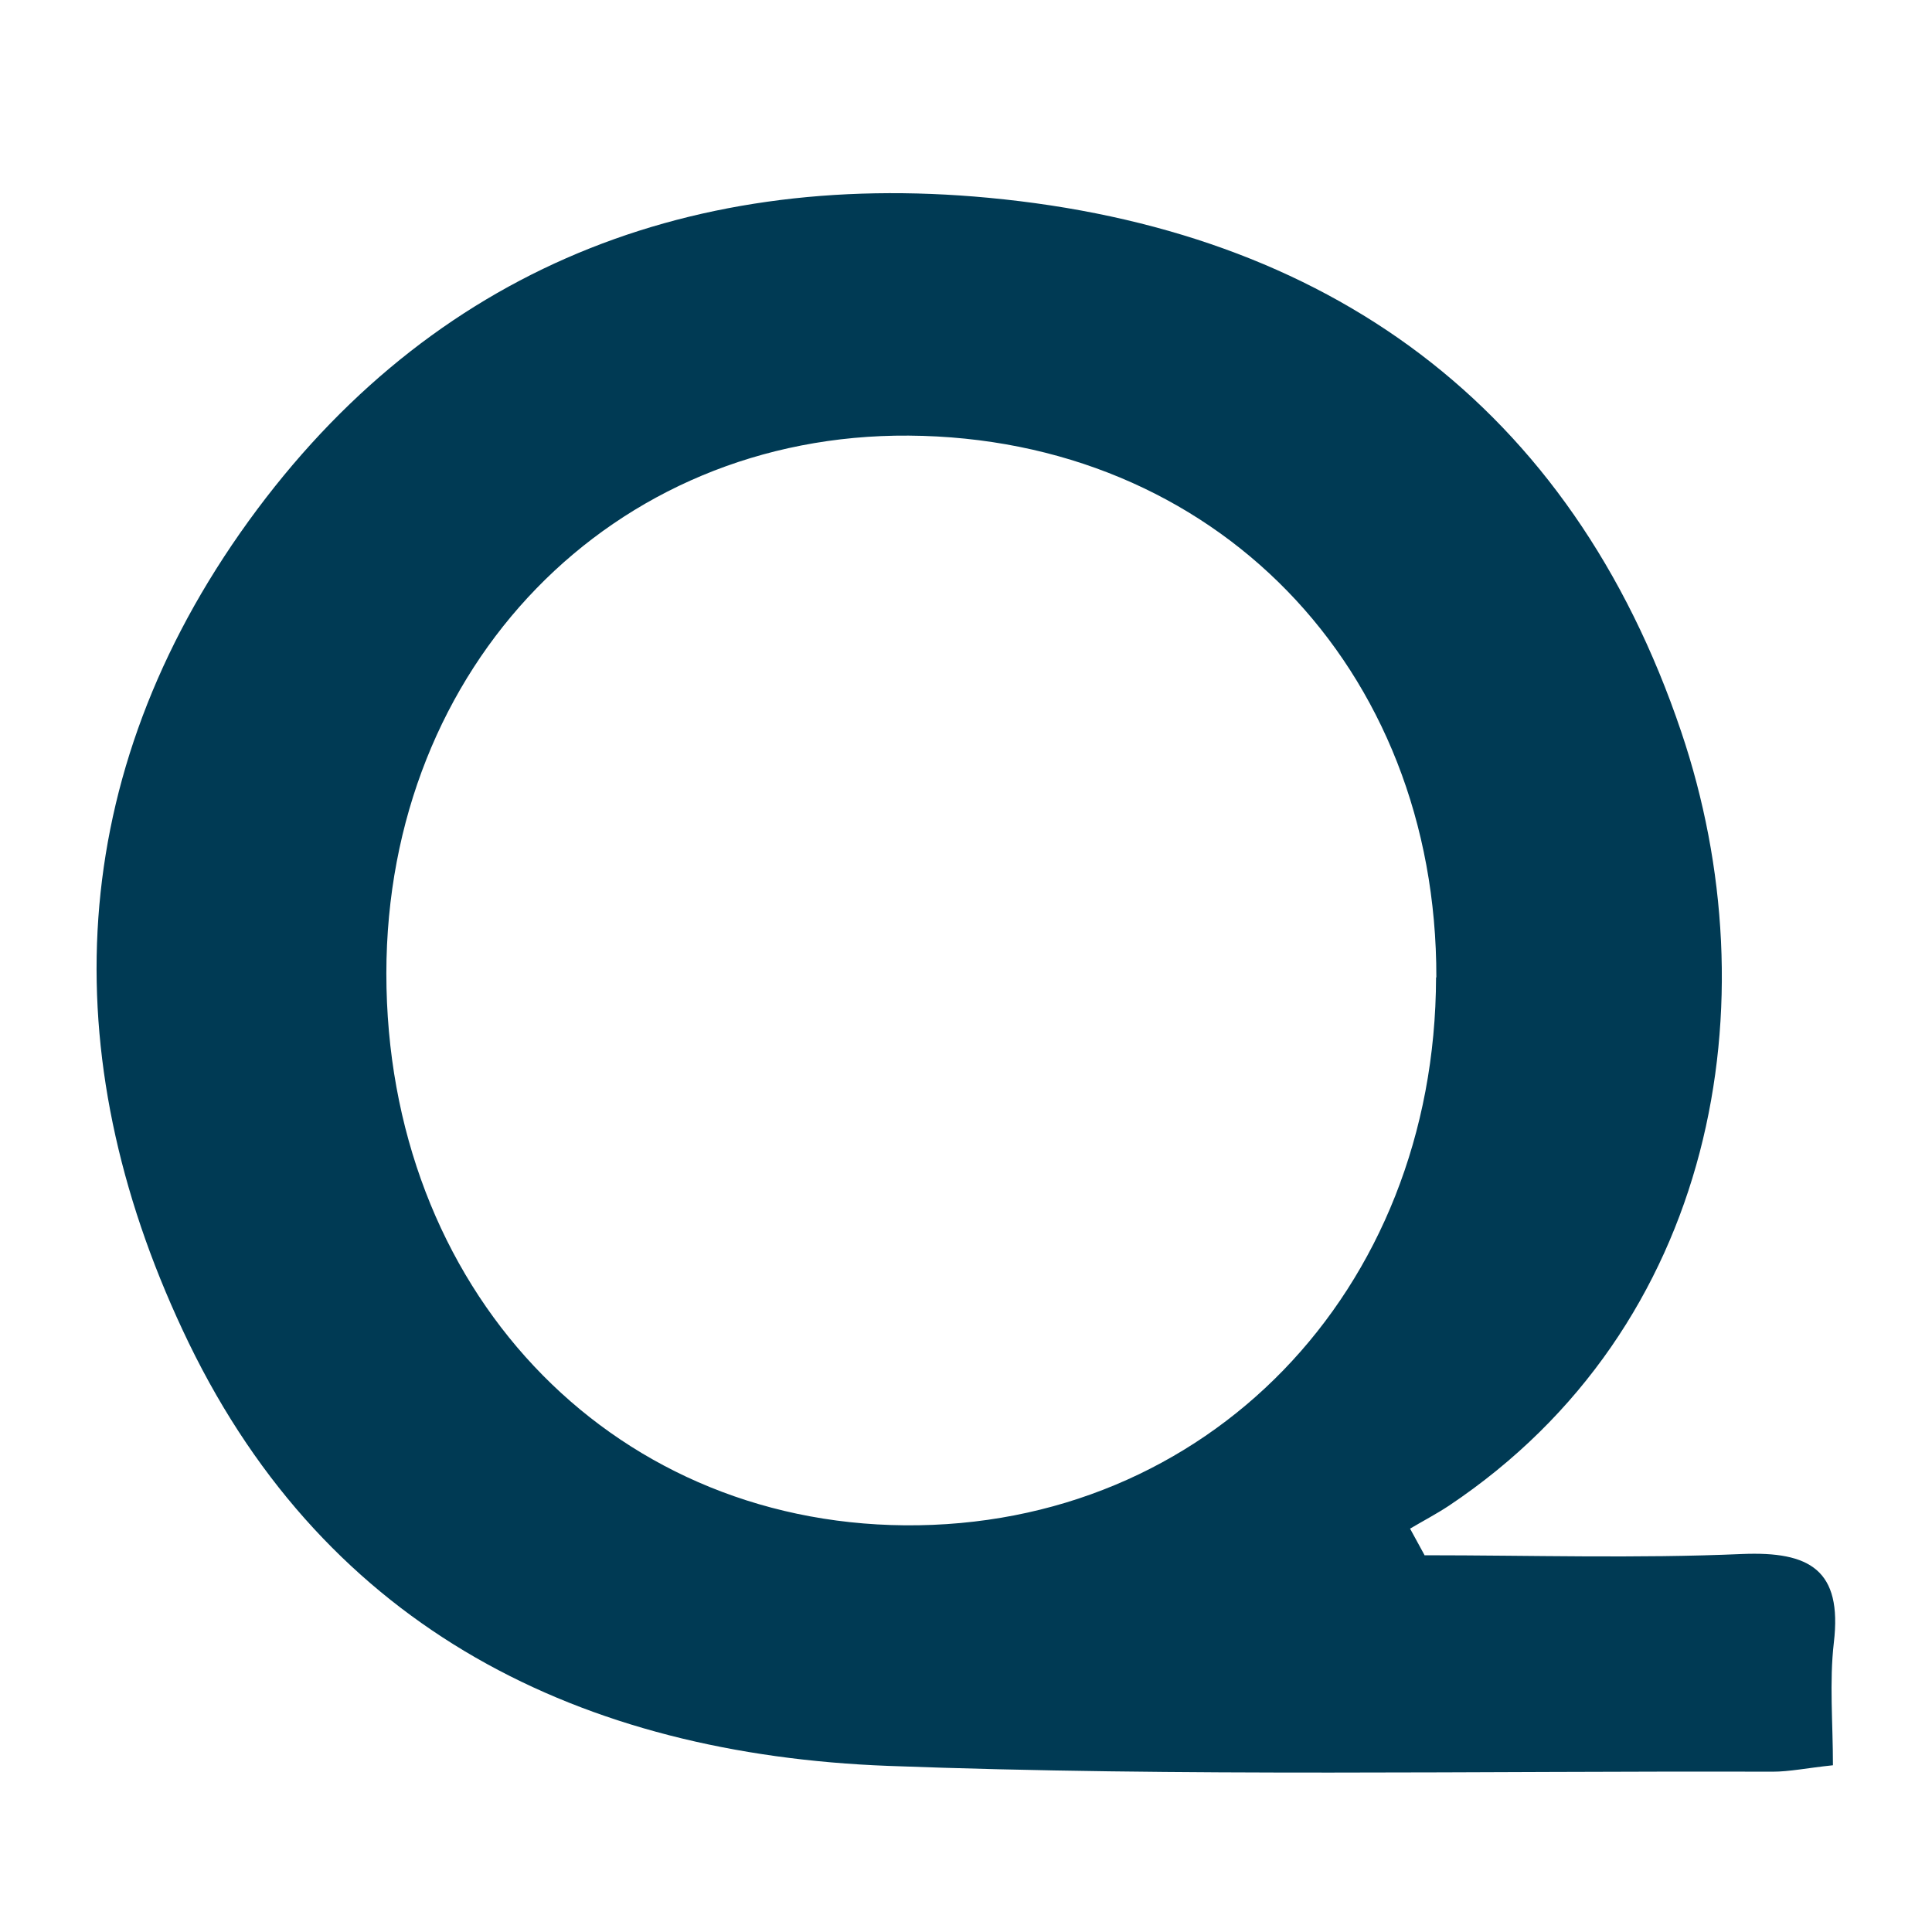
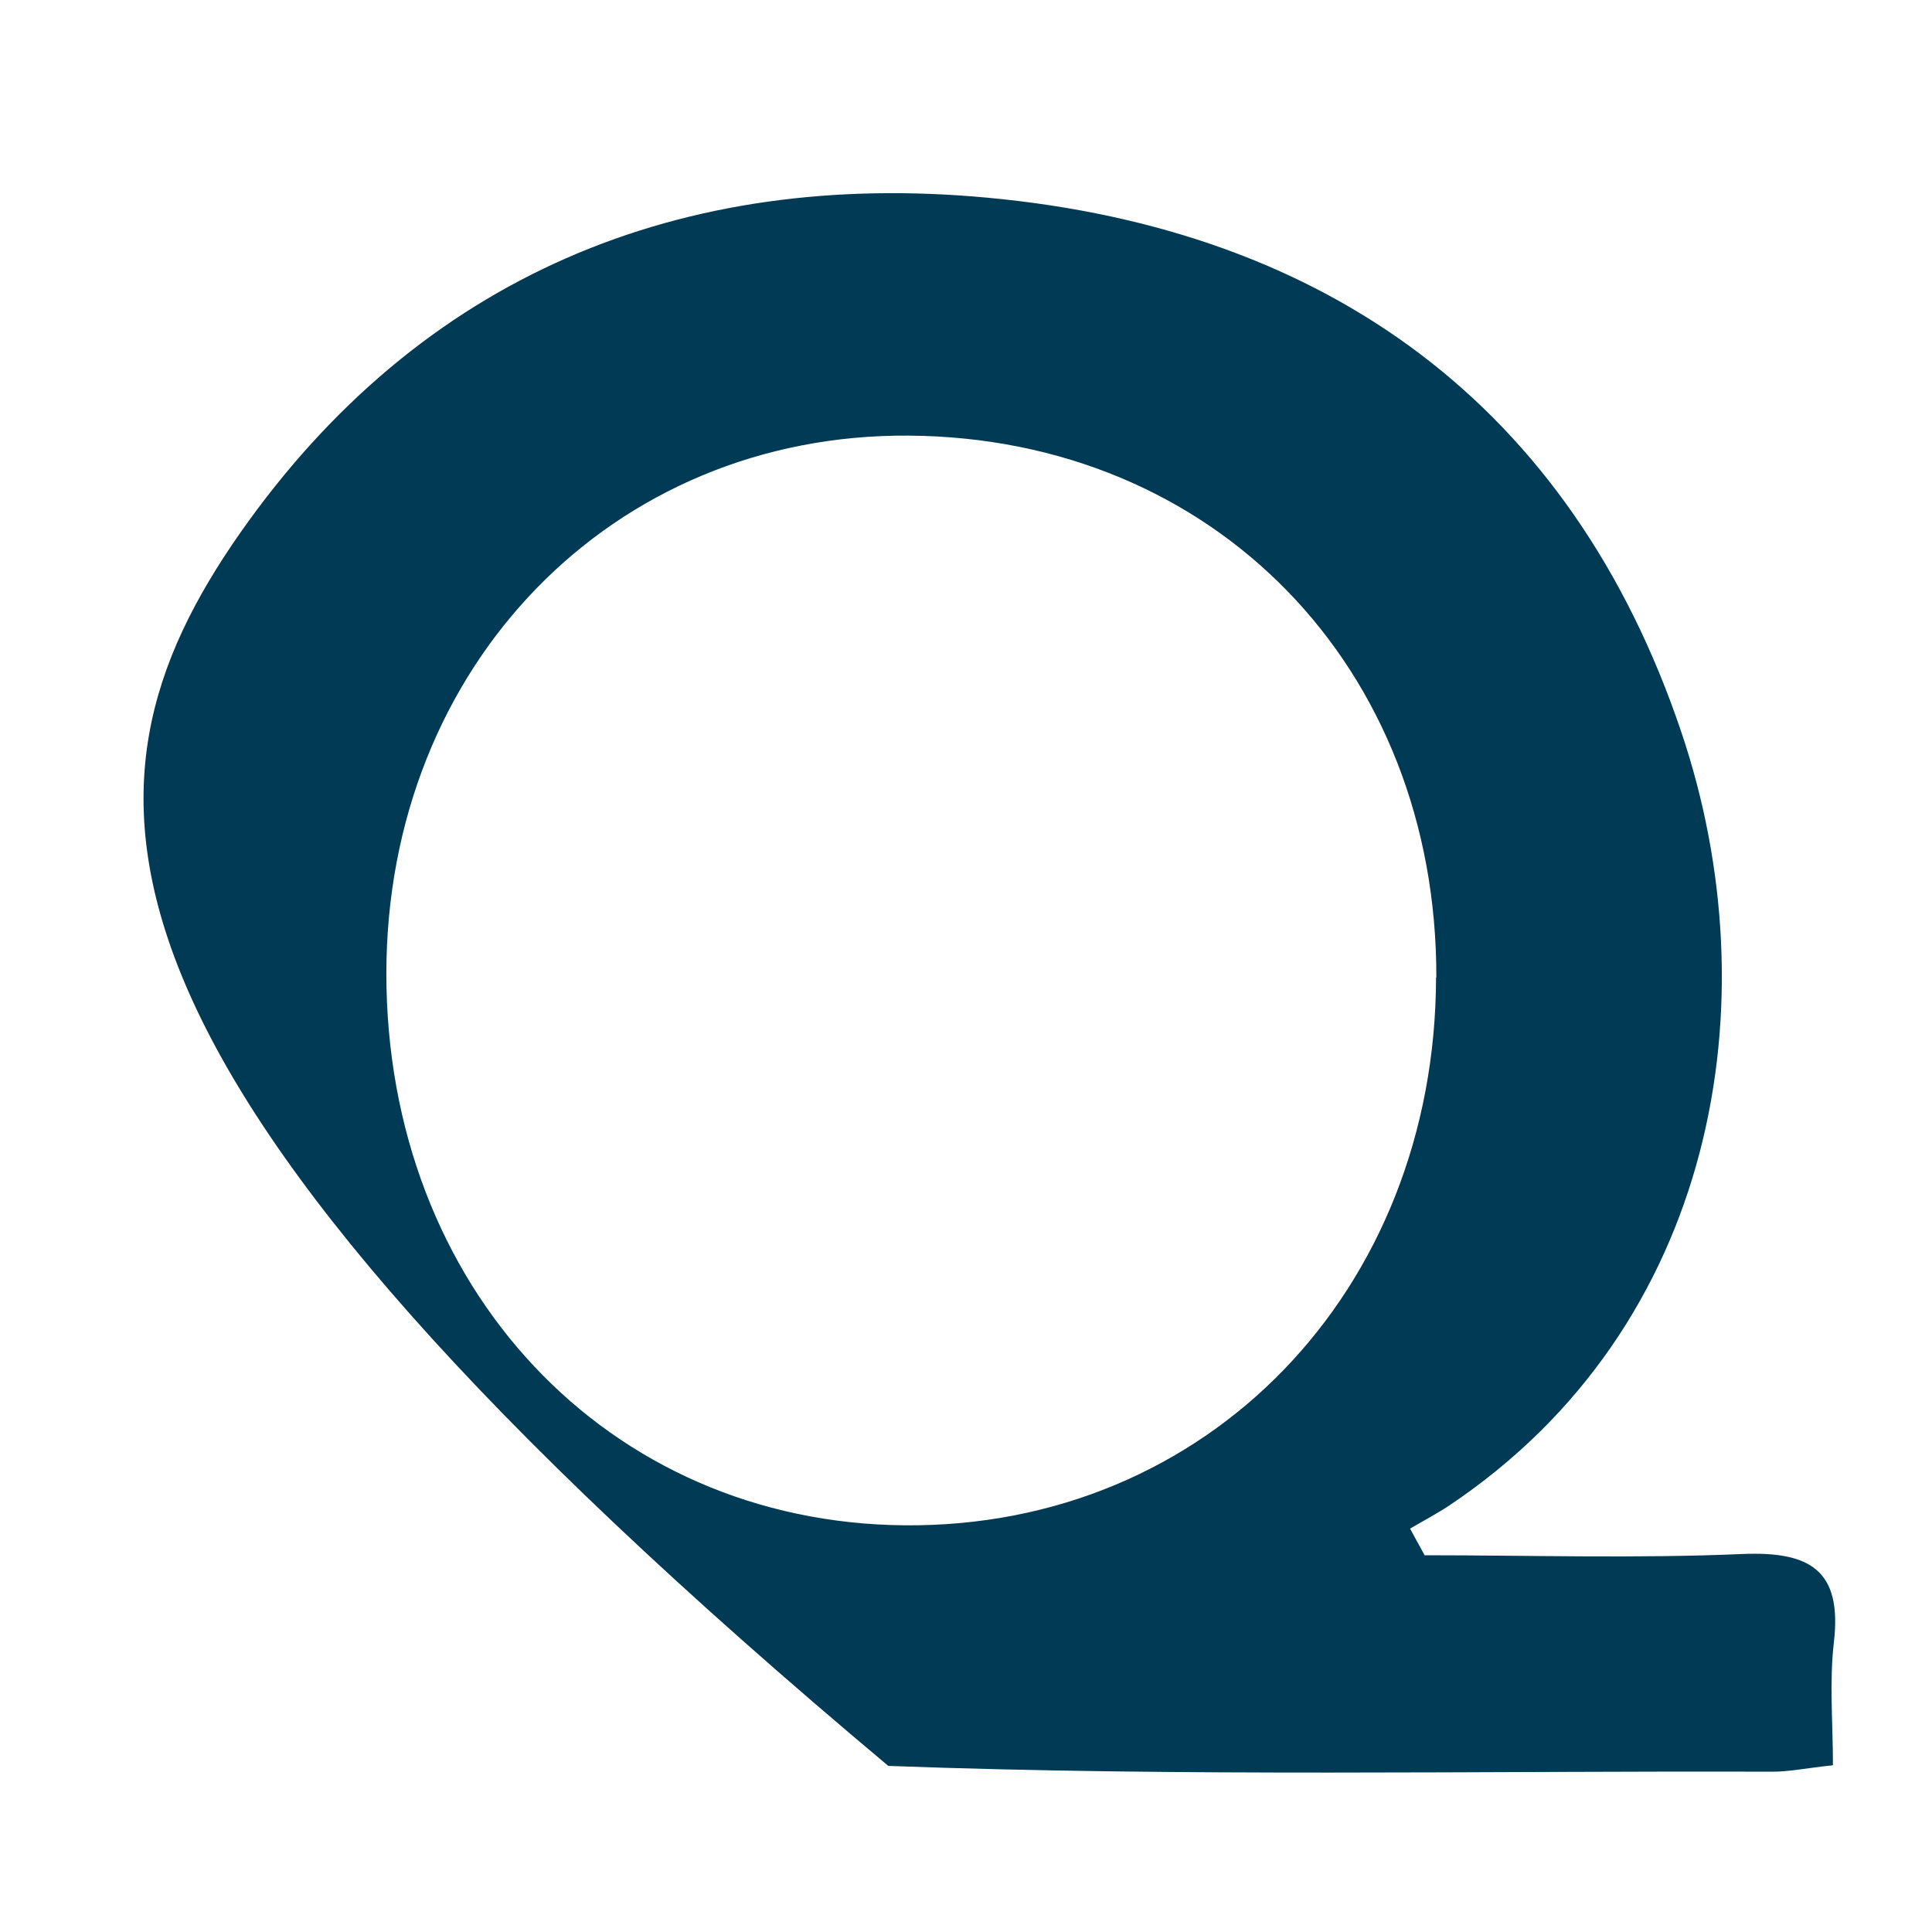
<svg xmlns="http://www.w3.org/2000/svg" width="40" height="40" viewBox="0 0 40 40" fill="none">
-   <path d="M29.491 32.2C31.685 32.2 33.885 32.269 36.072 32.174C37.469 32.117 38.145 32.503 37.968 34.007C37.873 34.823 37.949 35.663 37.949 36.548C37.406 36.605 37.052 36.681 36.698 36.681C30.598 36.662 24.485 36.789 18.391 36.561C12.038 36.321 6.791 33.742 3.909 27.806C1.153 22.111 1.273 16.327 4.971 11.036C8.7 5.713 14.093 3.494 20.465 4.095C27.468 4.752 32.526 8.387 34.808 15.151C36.691 20.72 35.547 27.465 29.997 31.175C29.738 31.346 29.46 31.491 29.194 31.649L29.491 32.193V32.2ZM29.738 20.239C29.75 13.811 25.136 9.063 18.815 9.019C12.677 8.975 8.005 13.785 7.999 20.151C7.999 26.656 12.575 31.529 18.733 31.58C24.984 31.631 29.719 26.744 29.732 20.233L29.738 20.239Z" fill="#003A54" />
+   <path d="M29.491 32.2C31.685 32.2 33.885 32.269 36.072 32.174C37.469 32.117 38.145 32.503 37.968 34.007C37.873 34.823 37.949 35.663 37.949 36.548C37.406 36.605 37.052 36.681 36.698 36.681C30.598 36.662 24.485 36.789 18.391 36.561C1.153 22.111 1.273 16.327 4.971 11.036C8.7 5.713 14.093 3.494 20.465 4.095C27.468 4.752 32.526 8.387 34.808 15.151C36.691 20.72 35.547 27.465 29.997 31.175C29.738 31.346 29.46 31.491 29.194 31.649L29.491 32.193V32.2ZM29.738 20.239C29.75 13.811 25.136 9.063 18.815 9.019C12.677 8.975 8.005 13.785 7.999 20.151C7.999 26.656 12.575 31.529 18.733 31.58C24.984 31.631 29.719 26.744 29.732 20.233L29.738 20.239Z" fill="#003A54" />
</svg>